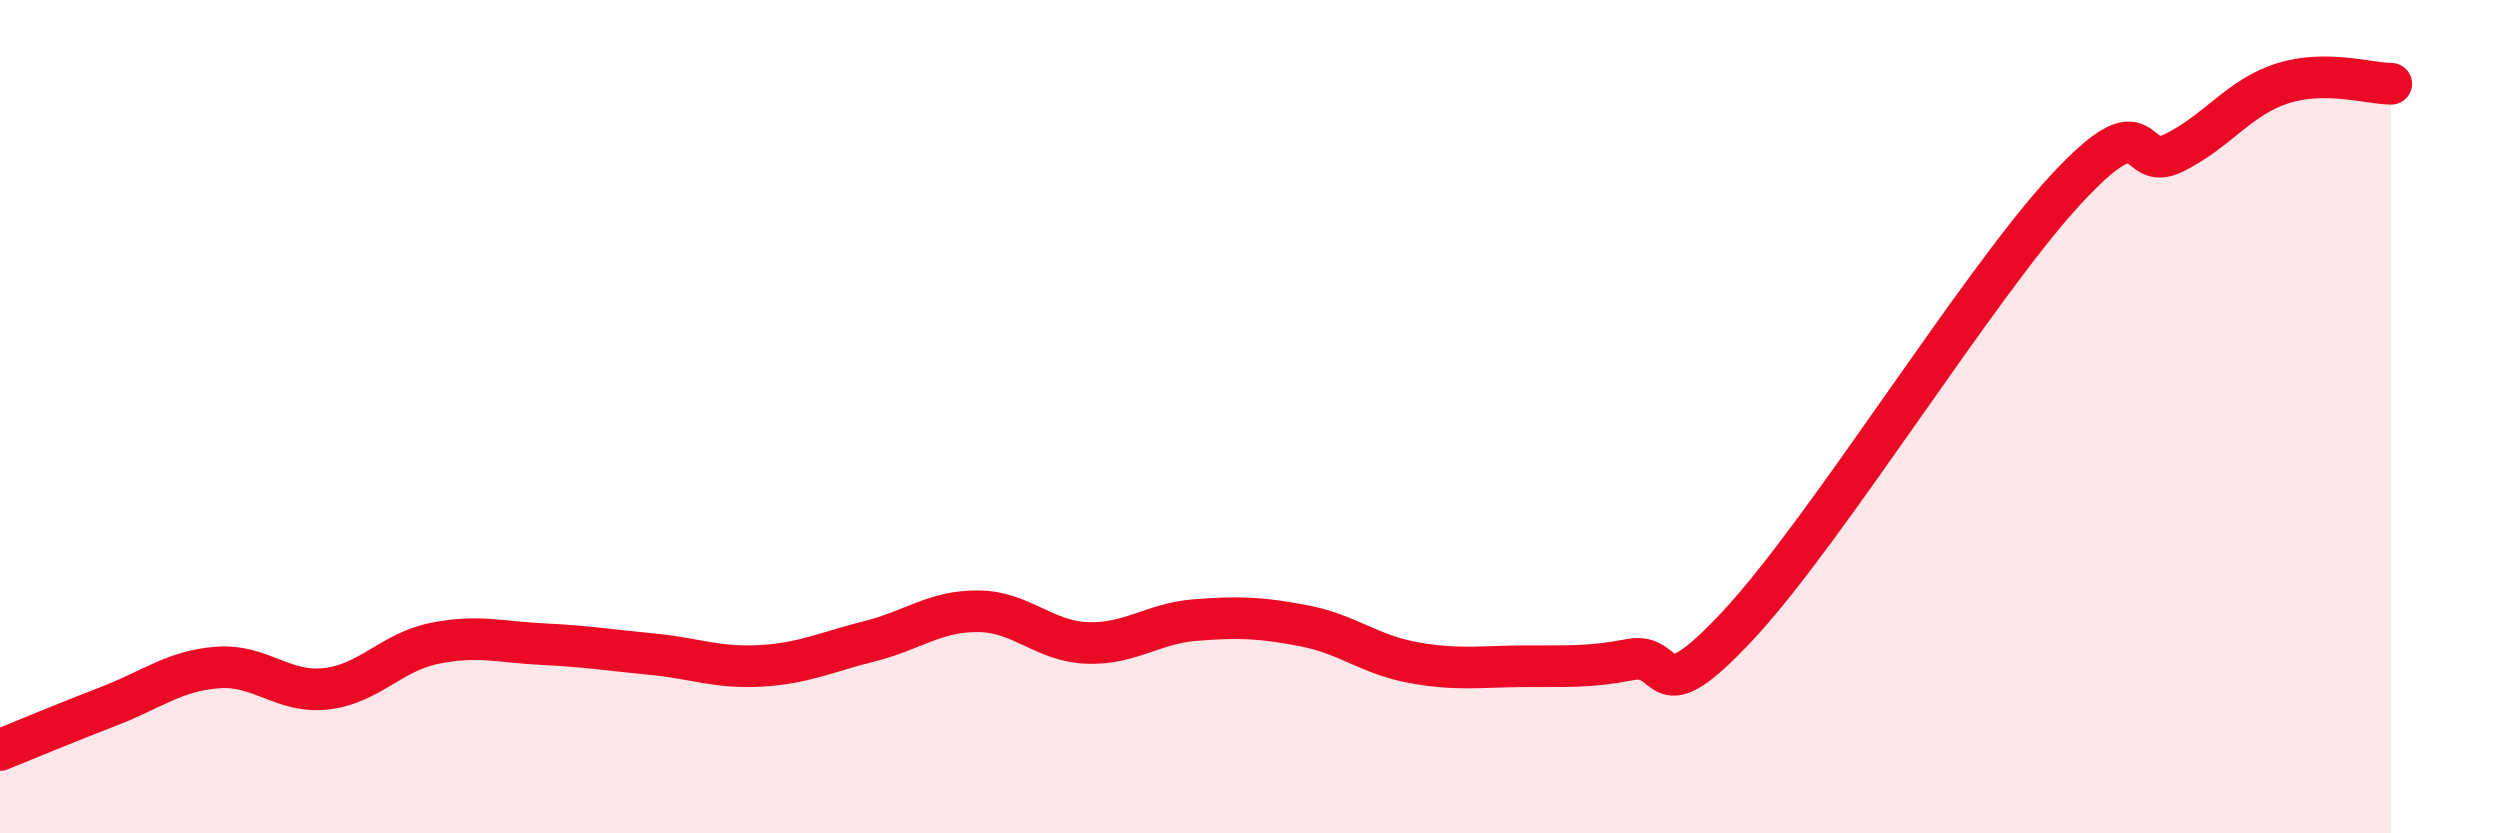
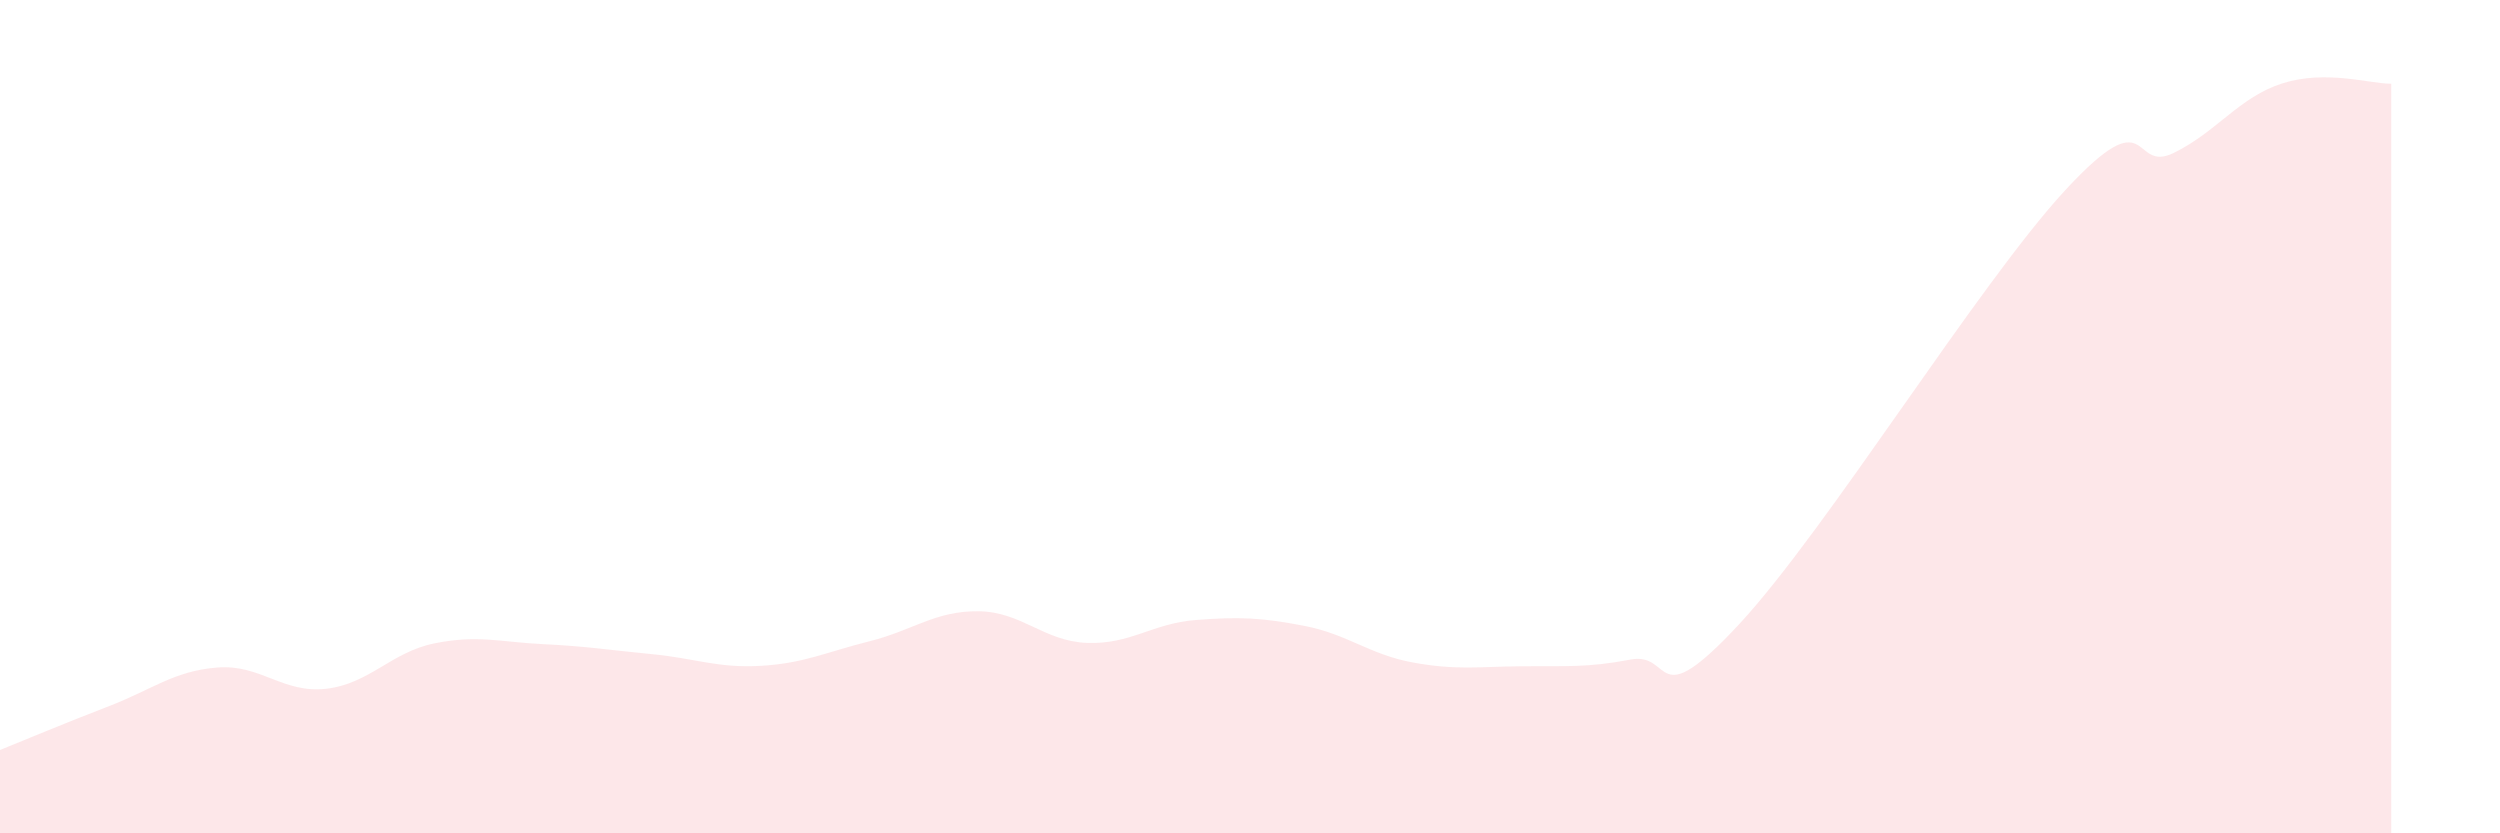
<svg xmlns="http://www.w3.org/2000/svg" width="60" height="20" viewBox="0 0 60 20">
  <path d="M 0,18 C 0.52,17.79 1.57,17.35 2.61,16.95 C 3.65,16.55 4.18,16.1 5.22,16.02 C 6.26,15.94 6.79,16.65 7.83,16.53 C 8.87,16.41 9.39,15.65 10.43,15.44 C 11.47,15.23 12,15.41 13.04,15.46 C 14.08,15.51 14.61,15.6 15.65,15.7 C 16.69,15.8 17.22,16.04 18.26,15.98 C 19.3,15.92 19.83,15.65 20.87,15.39 C 21.91,15.13 22.44,14.66 23.48,14.67 C 24.52,14.68 25.05,15.39 26.09,15.43 C 27.13,15.47 27.66,14.96 28.7,14.88 C 29.74,14.8 30.26,14.82 31.3,15.02 C 32.34,15.22 32.87,15.71 33.91,15.9 C 34.95,16.09 35.48,16 36.52,15.99 C 37.56,15.98 38.09,16.03 39.13,15.83 C 40.17,15.63 39.65,17.23 41.74,14.98 C 43.83,12.73 47.48,6.82 49.57,4.56 C 51.66,2.3 51.13,4.18 52.17,3.67 C 53.21,3.16 53.74,2.33 54.78,2 C 55.82,1.67 56.87,2.01 57.39,2.01L57.39 20L0 20Z" fill="#EB0A25" opacity="0.1" stroke-linecap="round" stroke-linejoin="round" />
-   <path d="M 0,18 C 0.52,17.79 1.57,17.35 2.61,16.95 C 3.65,16.55 4.18,16.1 5.22,16.02 C 6.26,15.94 6.79,16.65 7.83,16.53 C 8.87,16.41 9.39,15.65 10.43,15.44 C 11.47,15.23 12,15.41 13.04,15.46 C 14.08,15.51 14.61,15.6 15.65,15.7 C 16.69,15.8 17.22,16.04 18.26,15.98 C 19.3,15.92 19.83,15.65 20.87,15.39 C 21.91,15.13 22.44,14.66 23.48,14.67 C 24.52,14.68 25.05,15.39 26.09,15.43 C 27.13,15.47 27.66,14.96 28.7,14.88 C 29.74,14.8 30.26,14.82 31.3,15.02 C 32.34,15.22 32.87,15.71 33.91,15.9 C 34.95,16.09 35.48,16 36.52,15.99 C 37.56,15.98 38.09,16.03 39.13,15.83 C 40.17,15.63 39.65,17.23 41.74,14.98 C 43.83,12.73 47.48,6.82 49.57,4.56 C 51.66,2.3 51.13,4.18 52.17,3.67 C 53.21,3.16 53.74,2.33 54.78,2 C 55.82,1.67 56.87,2.01 57.39,2.01" stroke="#EB0A25" stroke-width="1" fill="none" stroke-linecap="round" stroke-linejoin="round" />
</svg>